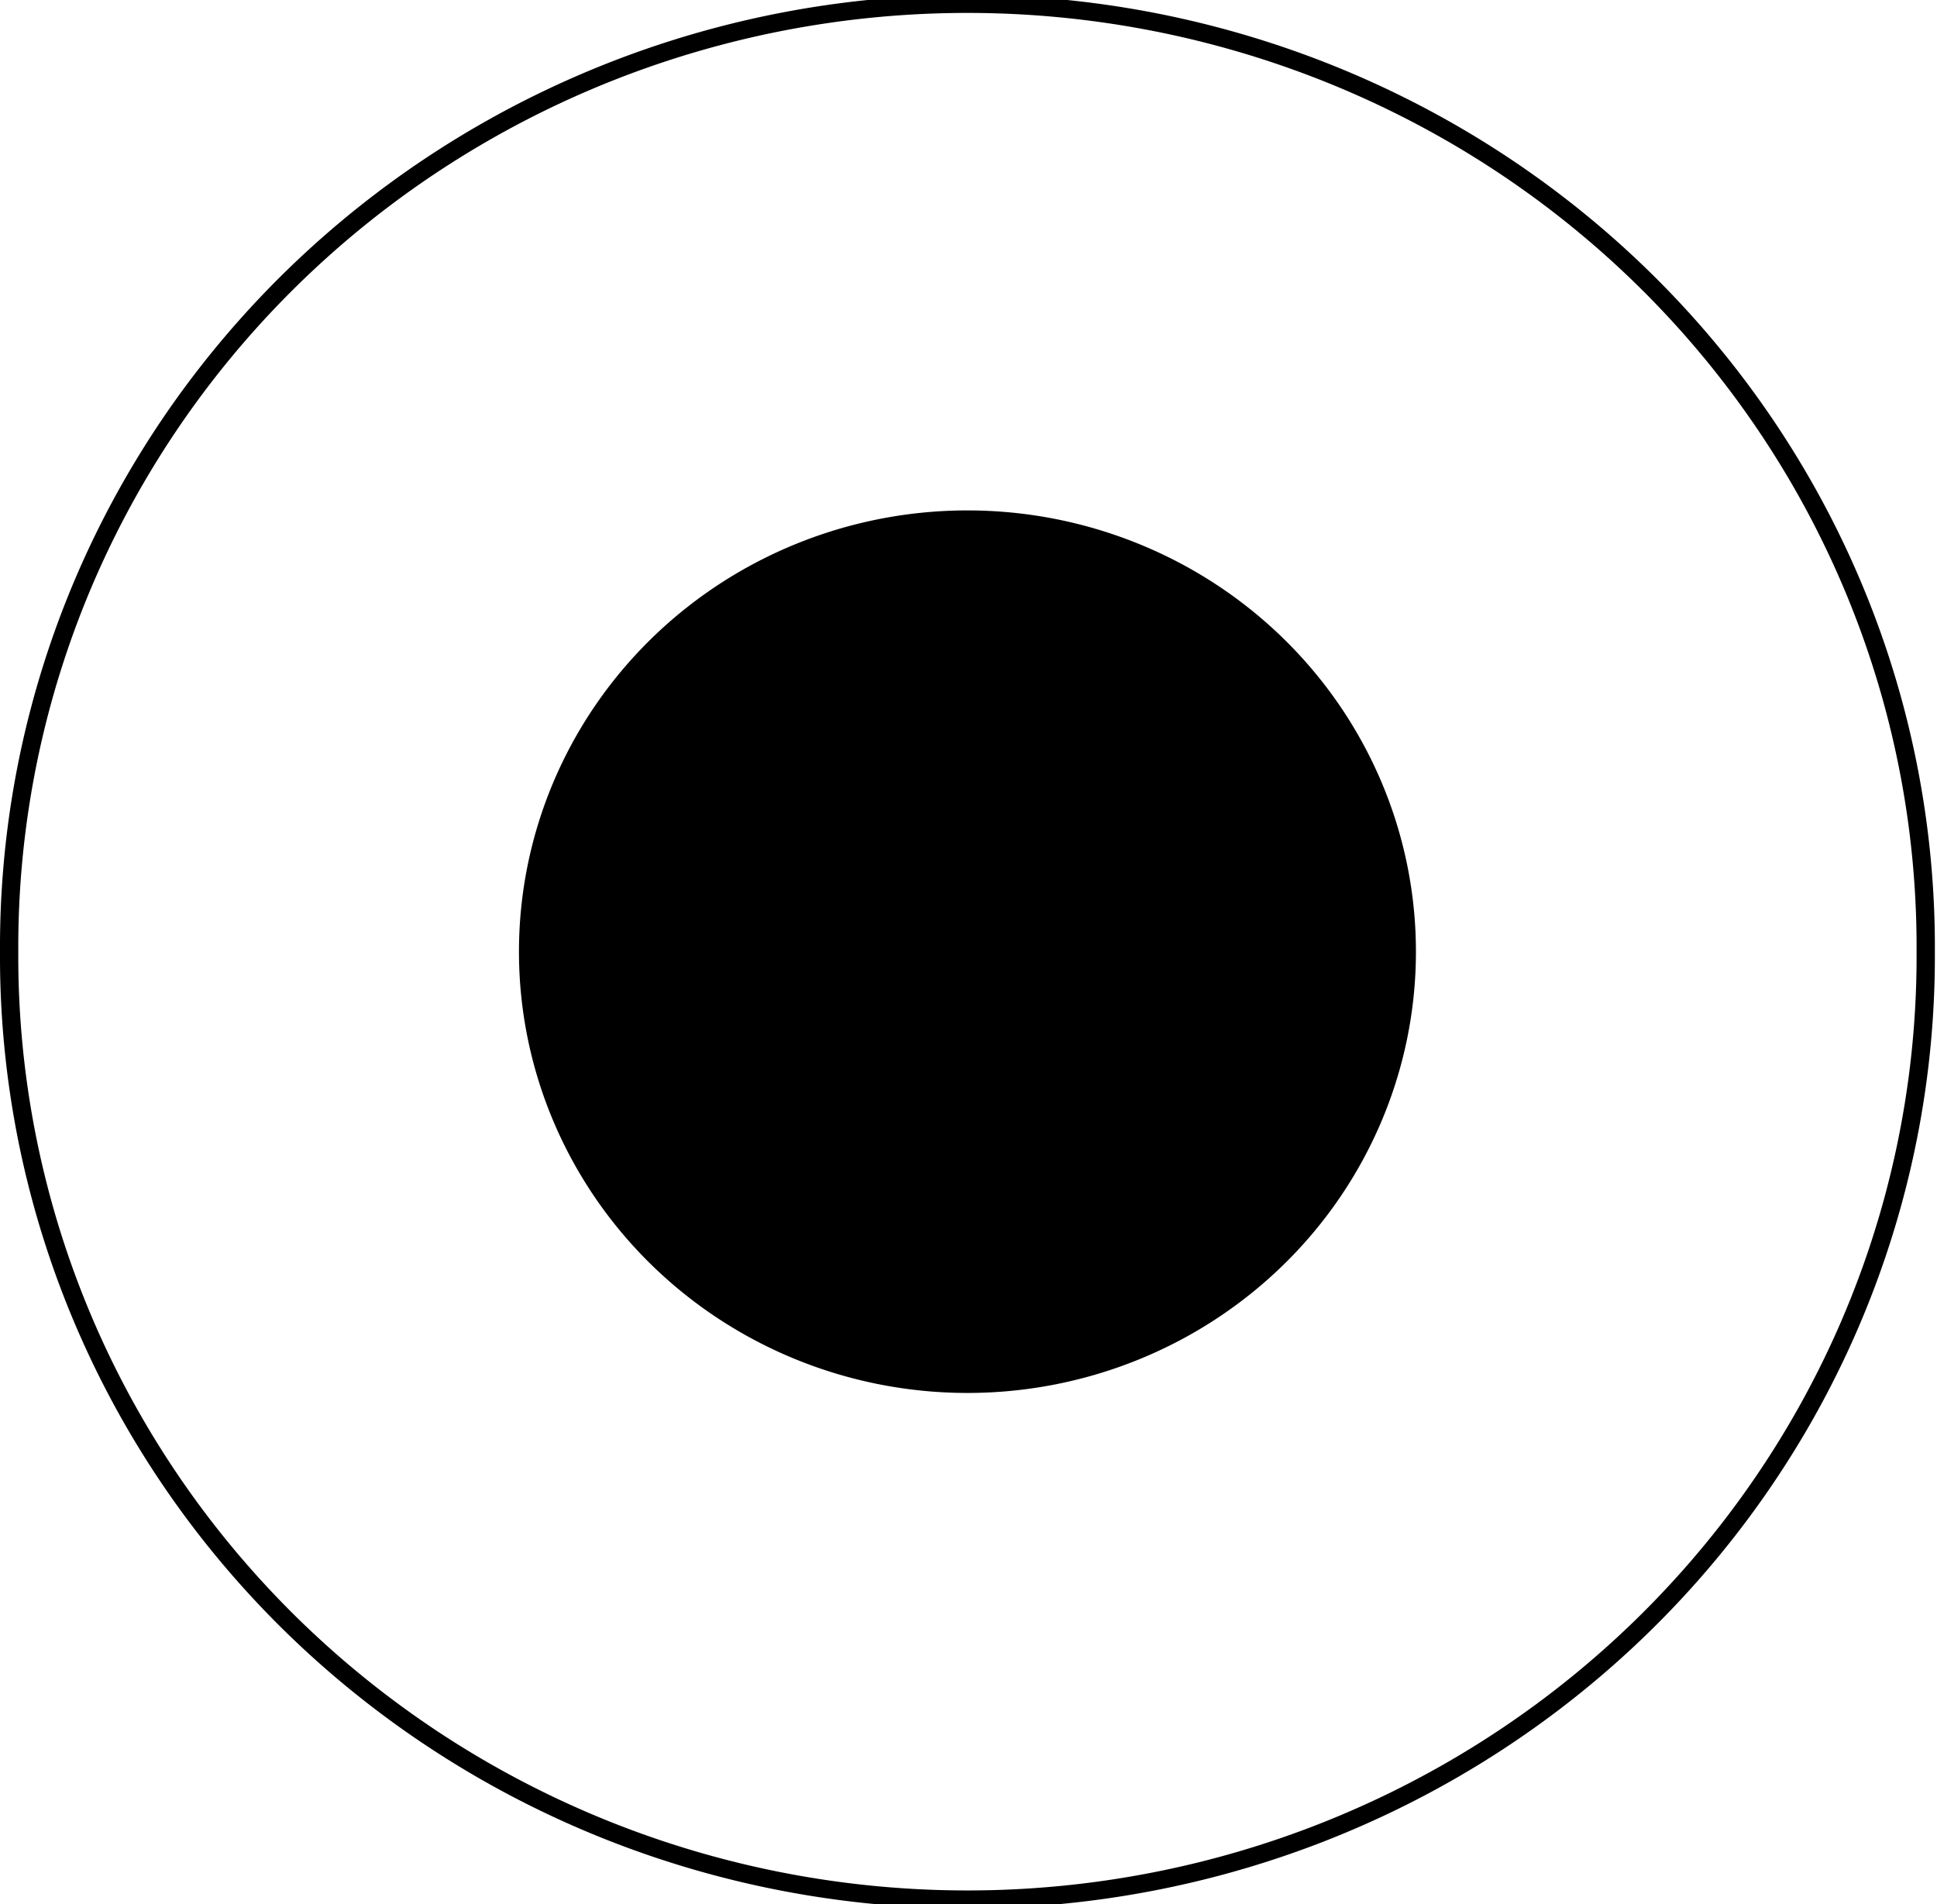
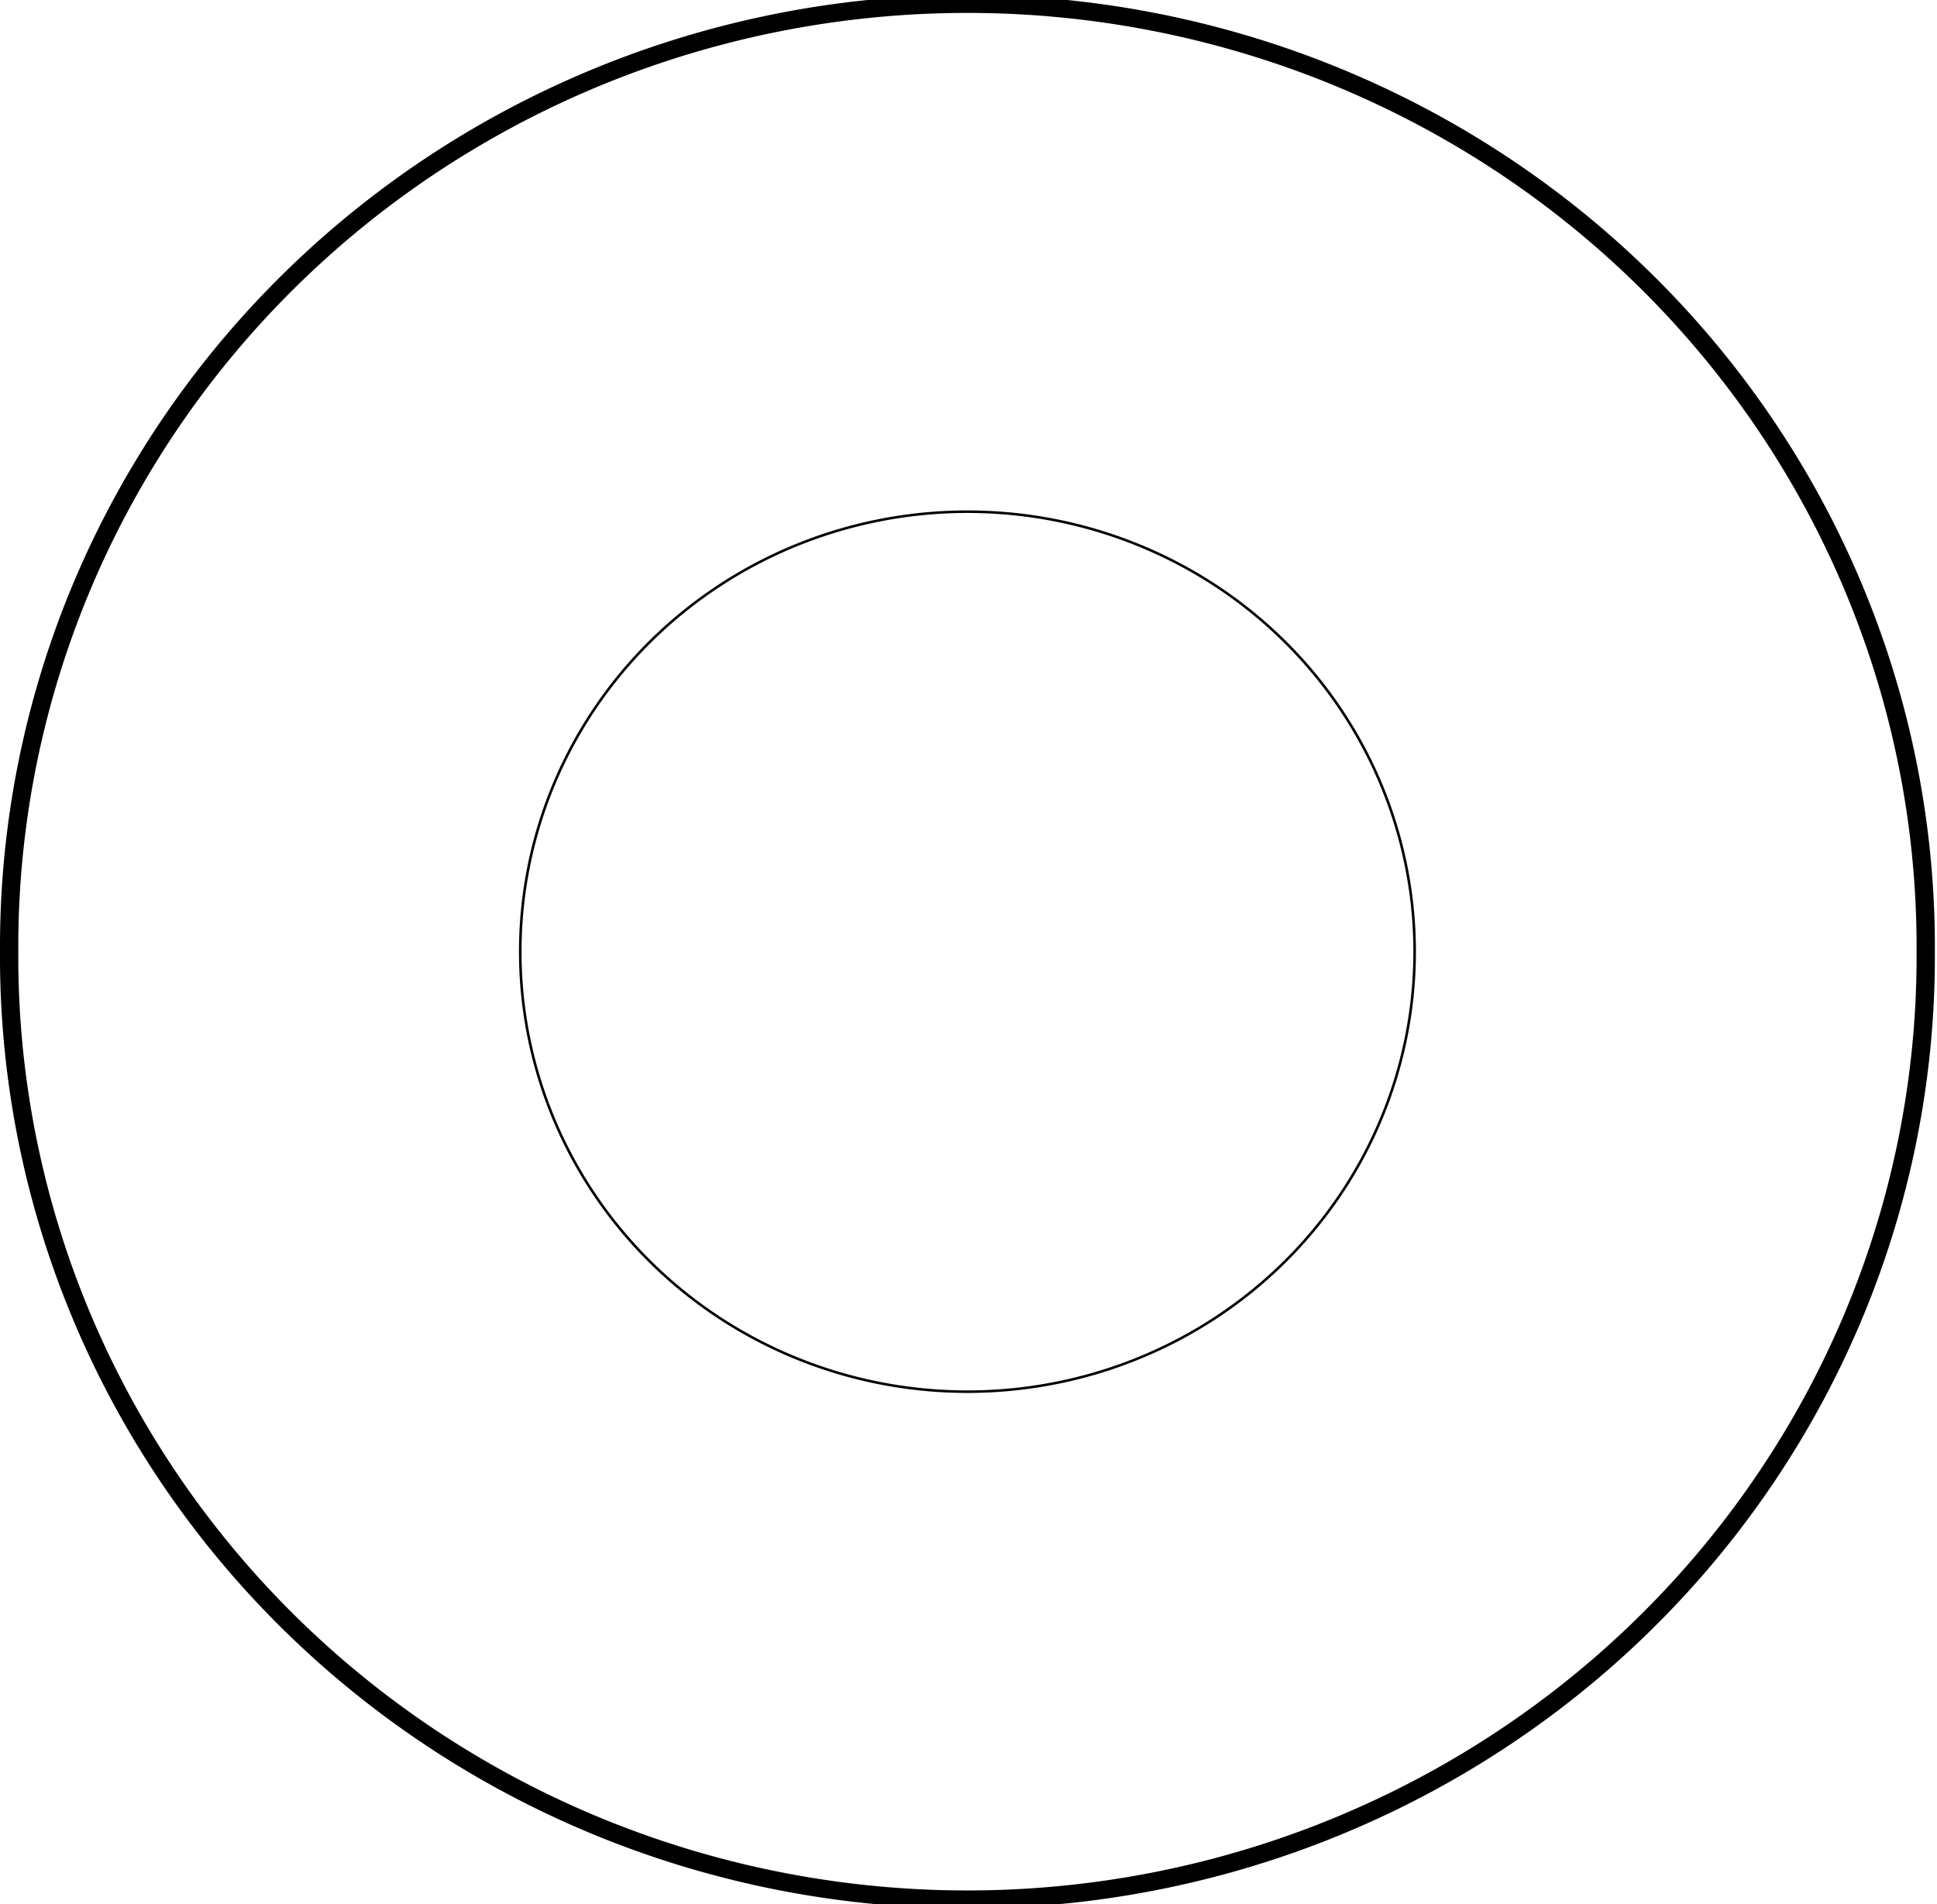
<svg xmlns="http://www.w3.org/2000/svg" width="26.105mm" height="25.661mm" version="1.1" viewBox="0 0 92.499 90.923">
  <g transform="translate(-23.021 -326.21)">
    <g transform="matrix(.123 0 0 .121 23.458 289.33)">
-       <path d="m545.67 680.31a173.62 173.62 0 0 0-347.24 0 173.62 173.62 0 0 0 347.24 0z" />
      <path d="m744.09 680.31a372.05 372.05 0 1 0-744.09 0 372.05 372.05 0 1 0 744.09 0z" fill="none" stroke="#000" stroke-linecap="round" stroke-width="7.1" />
      <path d="m545.67 680.31a173.62 173.62 0 1 0-347.24 0 173.62 173.62 0 1 0 347.24 0z" fill="none" stroke="#000" stroke-linecap="round" />
    </g>
  </g>
</svg>